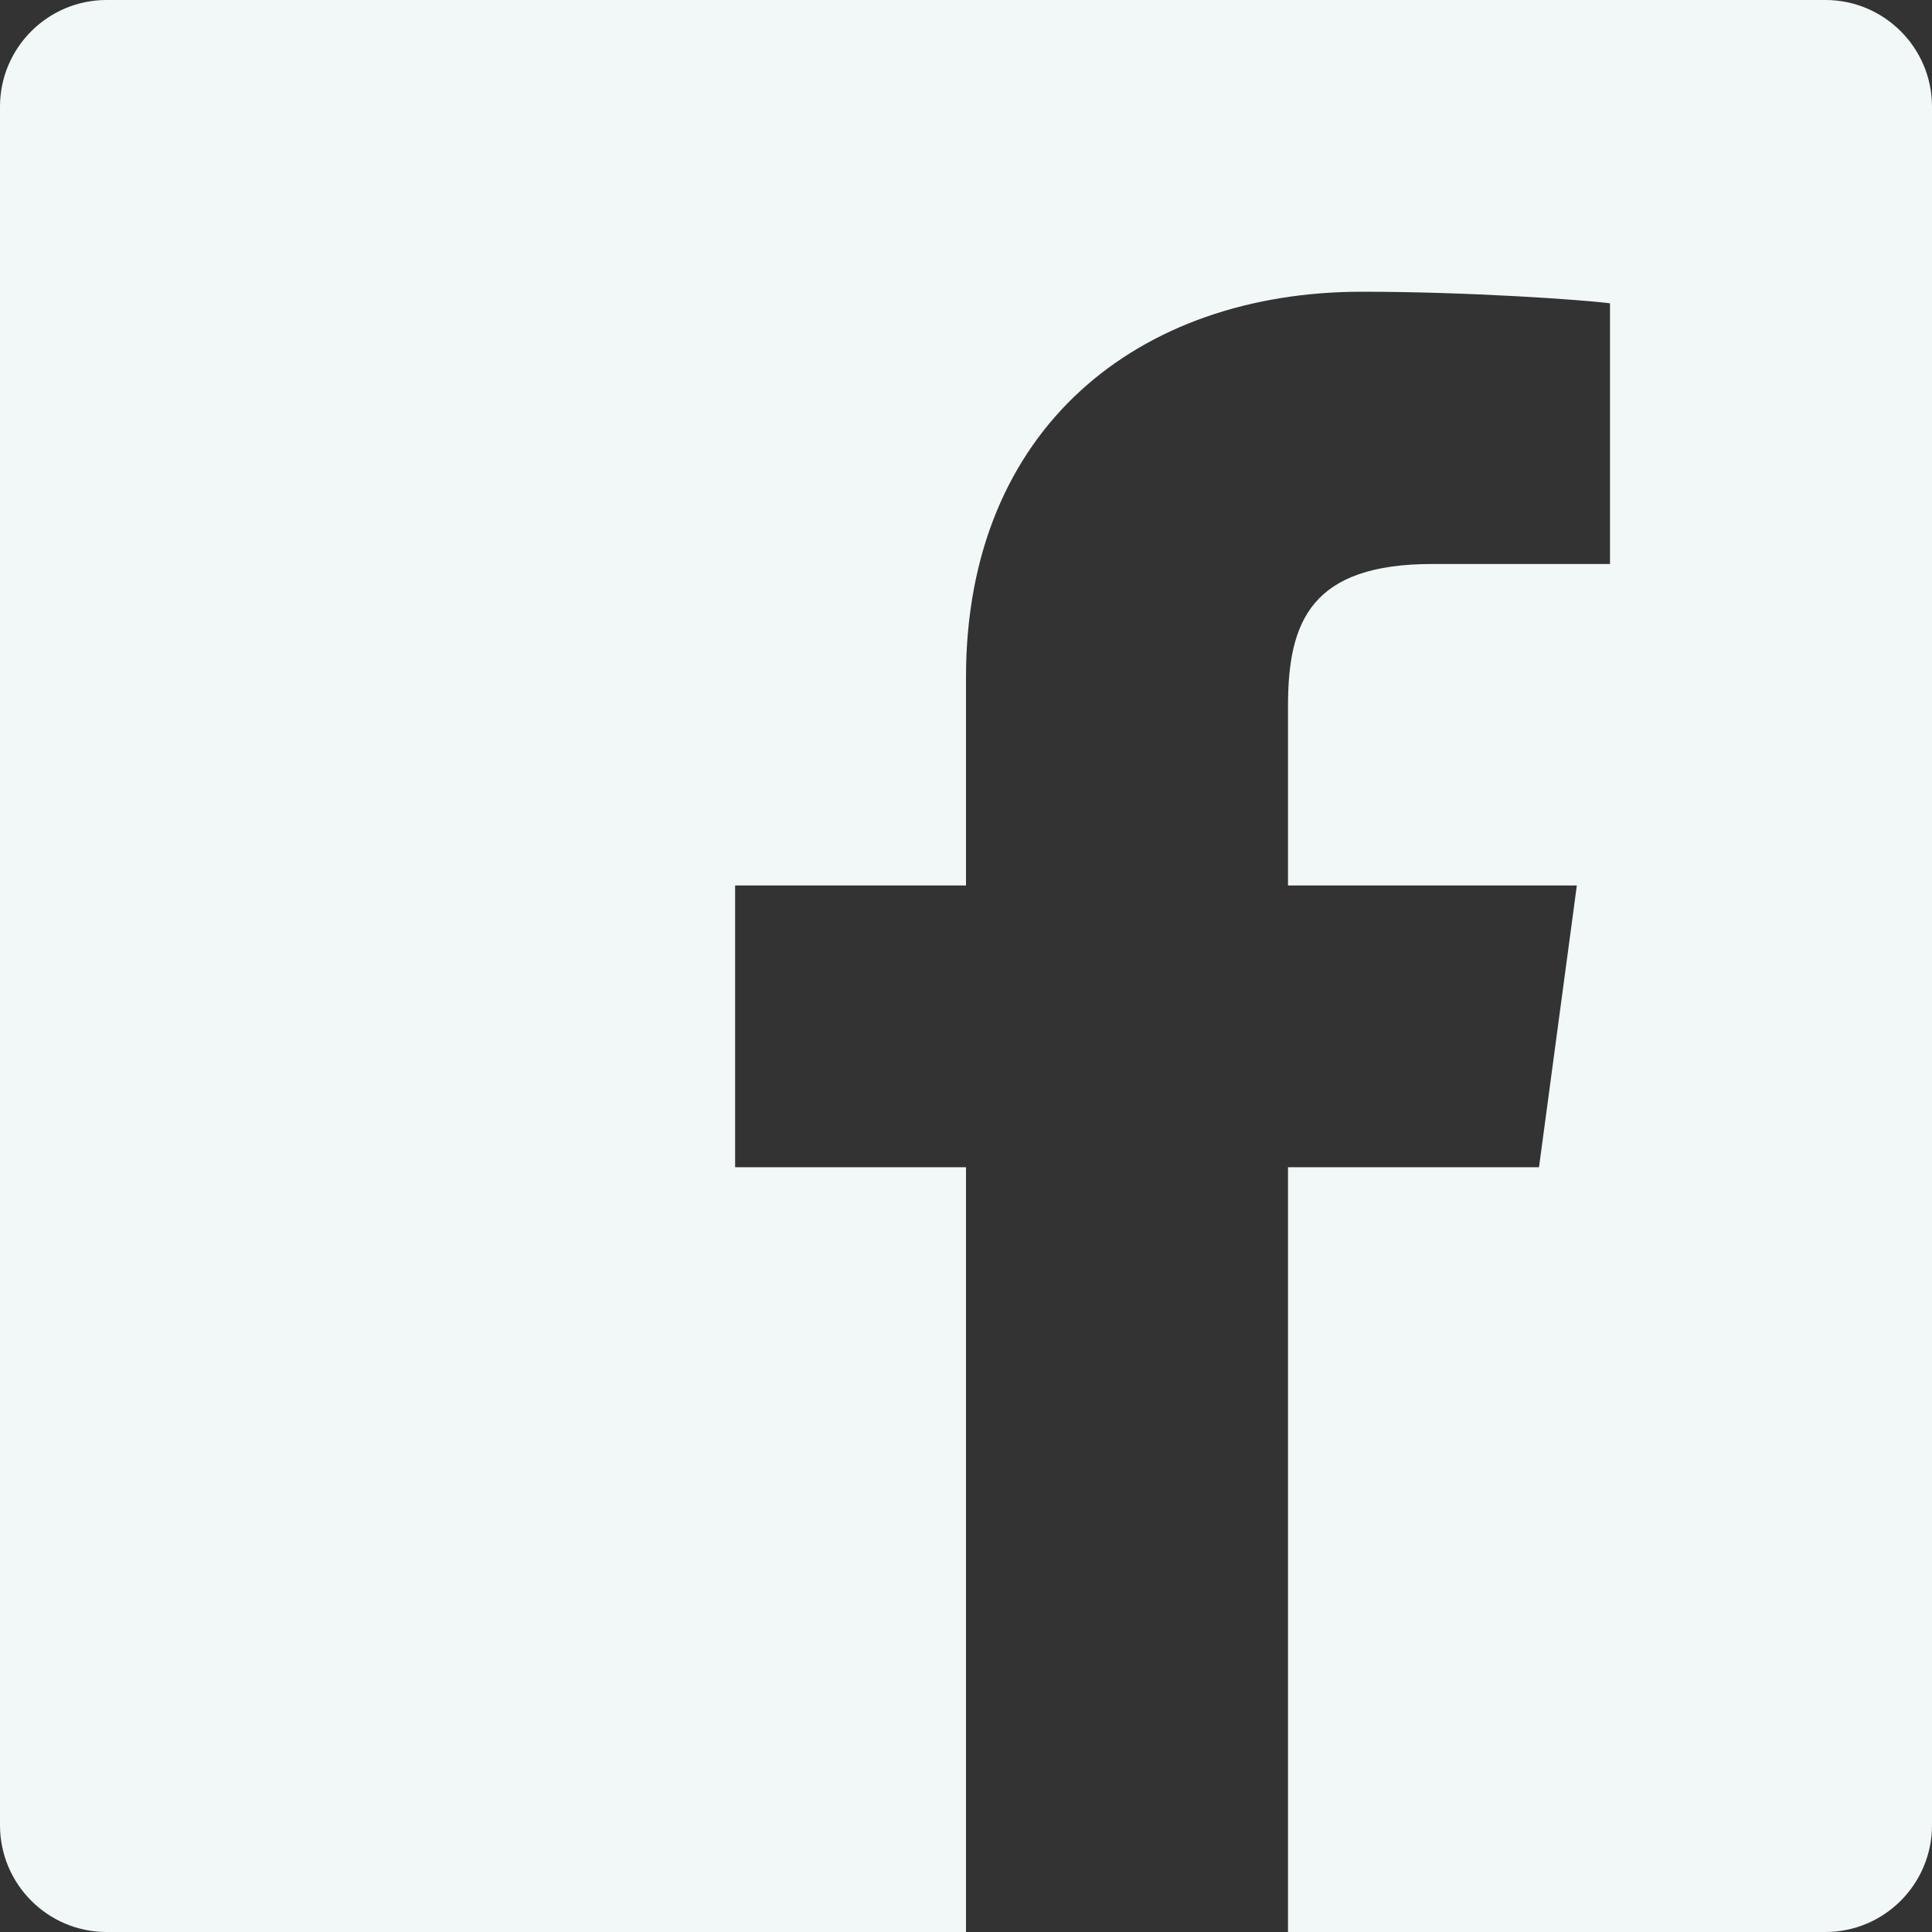
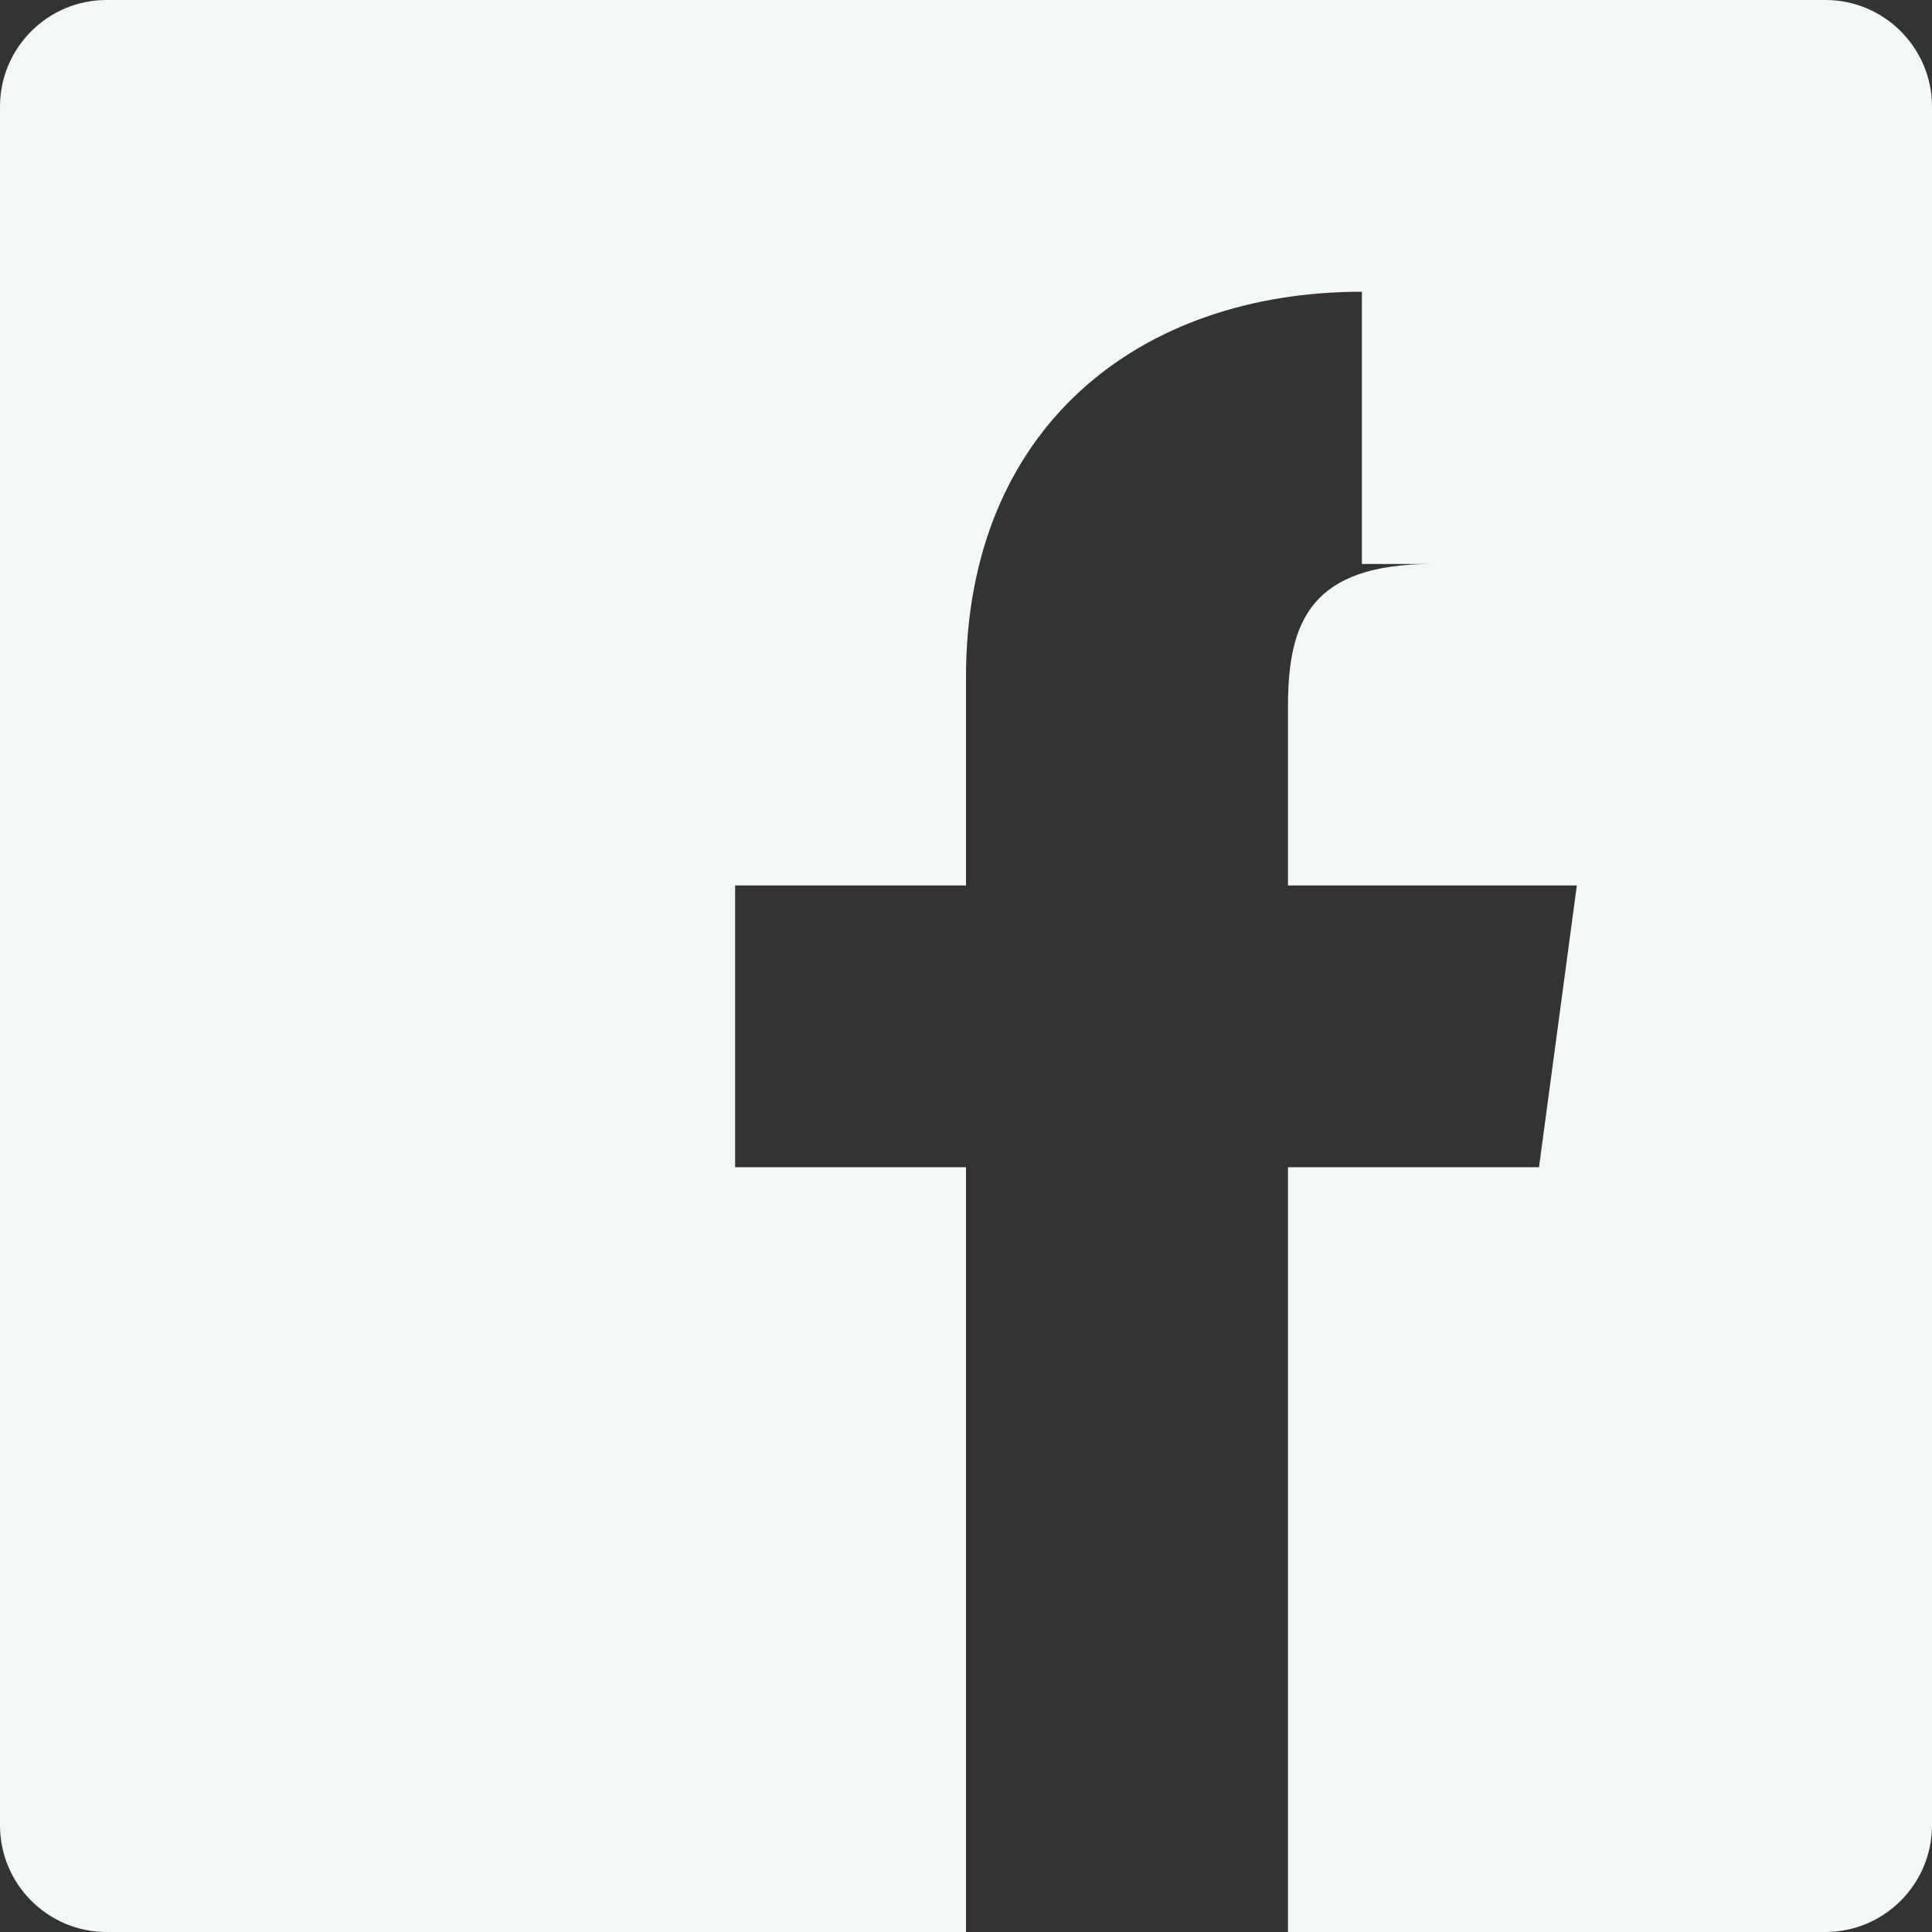
<svg xmlns="http://www.w3.org/2000/svg" width="12" height="12" viewBox="0 0 12 12" fill="none">
  <rect x="0" y="0" width="12" height="12" fill="#333333" stroke="none" />
-   <path d="M11.338 -6.10352e-05H0.662C0.297 -6.10352e-05 0 0.297 0 0.662V11.337C0 11.703 0.297 12 0.662 12H6V7.25H4.566V5.5H6V4.206C6 2.656 7.075 1.812 8.459 1.812C9.122 1.812 9.834 1.862 10 1.884V3.503H8.897C8.144 3.503 8 3.859 8 4.384V5.5H9.794L9.559 7.25H8V12H11.338C11.703 12 12 11.703 12 11.337V0.662C12 0.297 11.703 -6.10352e-05 11.338 -6.10352e-05Z" fill="#F2F7F7" />
+   <path d="M11.338 -6.10352e-05H0.662C0.297 -6.10352e-05 0 0.297 0 0.662V11.337C0 11.703 0.297 12 0.662 12H6V7.25H4.566V5.5H6V4.206C6 2.656 7.075 1.812 8.459 1.812V3.503H8.897C8.144 3.503 8 3.859 8 4.384V5.5H9.794L9.559 7.25H8V12H11.338C11.703 12 12 11.703 12 11.337V0.662C12 0.297 11.703 -6.10352e-05 11.338 -6.10352e-05Z" fill="#F2F7F7" />
</svg>